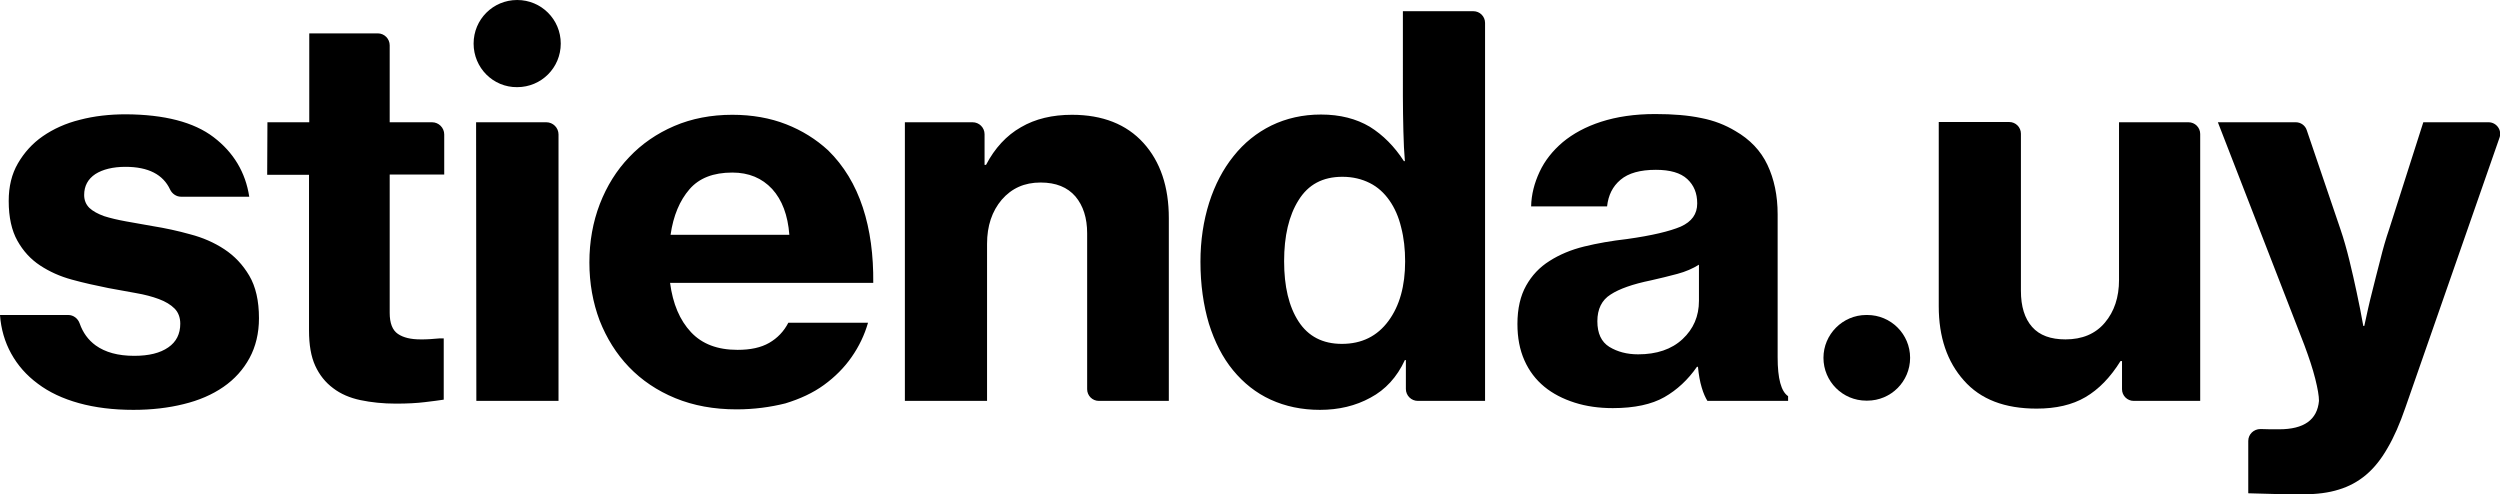
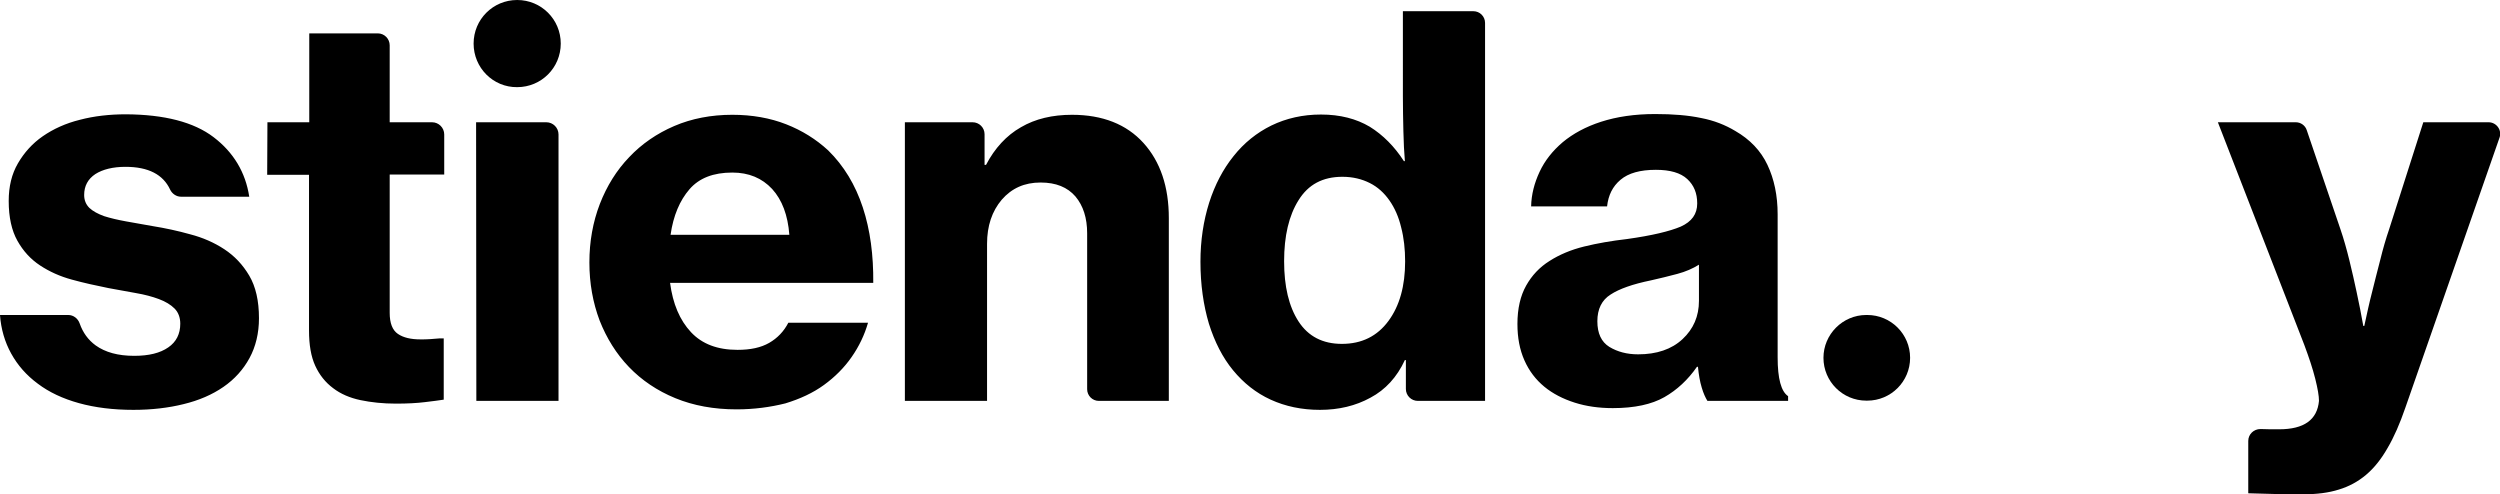
<svg xmlns="http://www.w3.org/2000/svg" version="1.1" id="Capa_1" x="0px" y="0px" viewBox="0 0 1004 198.5" style="enable-background:new 0 0 1004 198.5;" xml:space="preserve">
  <g>
    <g>
      <path d="M749.5,126.5h0.4c9.5,0,17.2,7.7,17.2,17.2l0,0c0,9.5-7.7,17.2-17.2,17.2h-0.4c-9.5,0-17.2-7.7-17.2-17.2l0,0    C732.3,134.3,740,126.5,749.5,126.5z" />
    </g>
    <g>
-       <path d="M856.9,161c-2.6,0-4.7-2.1-4.7-4.7V145h-0.6c-4.1,6.6-8.8,11.4-14.1,14.5s-11.8,4.6-19.6,4.6c-12.8,0-22.5-3.7-29.2-11.3    c-6.7-7.5-10.1-17.4-10.1-29.8V49h28.3c2.6,0,4.7,2.1,4.7,4.7v63.1c0,6.3,1.5,11.1,4.5,14.5c3,3.4,7.5,5,13.4,5    c6.7,0,12-2.2,15.8-6.7s5.7-10.2,5.7-17.2V49.1h27.9c2.6,0,4.7,2.1,4.7,4.7V161H856.9z" />
-     </g>
+       </g>
    <g>
      <path d="M925.1,198.5c-0.3,0-1.5,0-3.8,0c-2.2,0-4.7,0-7.4-0.1s-5.1-0.1-7.4-0.2c-2.2-0.1-3.4-0.1-3.6-0.1v-21    c0-2.7,2.2-4.8,4.9-4.8c2.5,0.1,5,0.1,5.5,0.1c1,0,1.7,0,2,0c10,0,15.3-3.8,16-11.4c0-2-0.5-4.9-1.5-8.9s-2.5-8.5-4.4-13.6    l-34.7-89.4H922c2,0,3.8,1.3,4.4,3.2L939.9,92c1.3,3.8,2.5,8,3.6,12.5c1.1,4.6,2.1,8.8,2.9,12.7c1,4.6,1.9,9.2,2.7,13.7h0.4    c1-4.6,2-9.3,3.2-13.9c1-3.9,2-8.1,3.2-12.6c1.1-4.5,2.3-8.6,3.6-12.4l13.7-42.9h26.2c3.2,0,5.5,3.2,4.4,6.2L966,163.7    c-2.2,6.4-4.6,11.9-7.2,16.3c-2.5,4.4-5.4,8-8.6,10.7c-3.2,2.7-6.9,4.7-10.9,5.9C935.2,197.9,930.5,198.5,925.1,198.5z" />
    </g>
    <g>
      <path d="M53.6,164.6c-8.1,0-15.4-0.9-21.9-2.7s-12-4.4-16.5-7.8c-4.6-3.4-8.1-7.4-10.7-12.1c-2.6-4.7-4.1-9.9-4.5-15.5h27.4    c2.1,0,3.9,1.4,4.6,3.4c1.3,3.7,3.4,6.6,6.4,8.8c3.9,2.8,9,4.2,15.5,4.2c5.9,0,10.4-1.1,13.7-3.4c3.2-2.2,4.8-5.4,4.8-9.5    c0-2.5-0.8-4.6-2.3-6.1s-3.6-2.8-6.3-3.8s-5.7-1.8-9.2-2.4c-3.4-0.6-7.1-1.3-11-2c-5-1-10-2.1-14.7-3.4c-4.8-1.3-9-3.2-12.8-5.7    s-6.8-5.8-9.1-9.9s-3.5-9.4-3.5-16c0-5.8,1.2-10.8,3.7-15.1s5.8-8,10-10.9s9.2-5.2,14.9-6.6c5.7-1.5,11.9-2.2,18.5-2.2    C66,46,77.8,49,85.8,55.1S98.6,69.2,100.1,79H72.7c-1.9,0-3.6-1.2-4.4-2.9c-2.8-6-8.7-9.1-17.9-9.1c-5,0-9.1,1-12.1,2.9    c-3,2-4.5,4.8-4.5,8.4c0,2.1,0.7,3.8,2.1,5.2c1.4,1.3,3.4,2.4,5.9,3.3c2.5,0.8,5.5,1.5,8.8,2.1c3.4,0.6,6.9,1.2,10.7,1.9    c5,0.8,10.1,1.9,15.1,3.3c5,1.3,9.6,3.3,13.7,6s7.4,6.2,10,10.6s3.9,10.1,3.9,17.1c0,6-1.3,11.4-3.8,16s-6,8.5-10.5,11.6    s-9.8,5.4-16,6.9C67.7,163.8,60.9,164.6,53.6,164.6z M107.4,49.1h16.8V13.4h27.5c2.7,0,4.8,2.2,4.8,4.8v30.9h17    c2.7,0,4.9,2.2,4.9,4.9v16.1h-21.9v55.5c0,4.2,1.1,7,3.3,8.5s5.2,2.2,9.1,2.2c1.1,0,2.4,0,3.8-0.1c1.4-0.1,2.7-0.2,3.8-0.3h1.7    v24.6c-1.8,0.3-4.3,0.6-7.6,1c-3.2,0.4-7.1,0.6-11.6,0.6c-5.2,0-9.9-0.5-14.2-1.4s-8-2.5-11-4.8c-3.1-2.3-5.5-5.3-7.2-9    s-2.5-8.4-2.5-14.2V70.2h-16.8L107.4,49.1L107.4,49.1z M191.2,49.1h28.2c2.7,0,4.9,2.2,4.9,4.9v107h-33L191.2,49.1L191.2,49.1z     M190.2,17.5C190.2,7.8,198,0,207.7,0s17.5,7.8,17.5,17.5S217.4,35,207.7,35C198,35.1,190.2,27.2,190.2,17.5z M190.2,17.5    C190.2,7.8,198,0,207.7,0s17.5,7.8,17.5,17.5S217.4,35,207.7,35C198,35.1,190.2,27.2,190.2,17.5z M295.8,164.4    c-9.1,0-17.3-1.5-24.6-4.5c-7.3-3-13.5-7.2-18.6-12.5s-9-11.6-11.8-18.7c-2.7-7.2-4.1-14.9-4.1-23.3s1.4-16.2,4.2-23.5    c2.8-7.2,6.7-13.5,11.8-18.8c5-5.3,11.1-9.5,18.1-12.5s14.8-4.5,23.3-4.5c8,0,15.2,1.3,21.6,3.8s12,6,16.9,10.5    c6.3,6.2,10.9,13.8,13.9,22.9s4.3,19.2,4.2,30.3h-81.6c1.1,8.4,3.9,15,8.4,19.8s10.7,7.1,18.7,7.1c5.2,0,9.4-0.9,12.7-2.8    c3.3-1.9,5.9-4.6,7.7-8.1h32c-1.4,4.9-3.6,9.5-6.6,13.8s-6.7,8-11.1,11.2s-9.6,5.6-15.5,7.4C309.4,163.5,302.9,164.4,295.8,164.4z     M294.1,69.3c-7.6,0-13.3,2.2-17.2,6.7c-3.9,4.5-6.5,10.6-7.6,18.3H317c-0.6-7.9-2.9-14-6.9-18.4C306,71.5,300.7,69.3,294.1,69.3z     M395.4,66.2h0.6c3.5-6.7,8.2-11.8,14-15.1c5.8-3.4,12.7-5,20.5-5c12.3,0,21.9,3.8,28.7,11.3c6.8,7.5,10.2,17.6,10.2,30.2V161    h-28.1c-2.6,0-4.7-2.1-4.7-4.7V93.7c0-6.2-1.6-11.1-4.7-14.8c-3.2-3.7-7.8-5.6-14-5.6c-6.5,0-11.6,2.3-15.6,6.9    c-3.9,4.6-5.9,10.5-5.9,17.7V161h-33V49.1h27.2c2.6,0,4.8,2.1,4.8,4.8V66.2z M530.1,164.6c-7.3,0-13.9-1.4-19.8-4.1    c-5.9-2.7-10.9-6.7-15.1-11.8s-7.4-11.4-9.7-18.7c-2.2-7.4-3.4-15.7-3.4-24.9c0-8.5,1.2-16.4,3.5-23.7c2.3-7.2,5.6-13.5,9.8-18.7    c4.2-5.3,9.3-9.4,15.2-12.3c6-2.9,12.6-4.4,19.9-4.4c7.7,0,14.2,1.7,19.6,4.9c5.3,3.3,9.9,7.9,13.7,13.8h0.4    c-0.3-3.5-0.5-7.5-0.6-12s-0.2-9.1-0.2-13.9V4.5h28.3c2.6,0,4.7,2.1,4.7,4.7V161h-27c-2.6,0-4.8-2.1-4.8-4.8v-11.6h-0.4    c-3.2,6.9-7.8,11.9-13.8,15.1C544.4,163,537.6,164.6,530.1,164.6z M538.9,138.1c8,0,14.2-3.1,18.7-9.2c4.5-6.1,6.7-14.1,6.7-23.9    c0-4.9-0.5-9.5-1.6-13.7c-1-4.2-2.6-7.8-4.7-10.8c-2.1-3-4.7-5.4-7.9-7s-6.8-2.5-11-2.5c-7.9,0-13.7,3.1-17.6,9.4    c-3.9,6.2-5.8,14.4-5.8,24.5s1.9,18.2,5.8,24.2S531.2,138.1,538.9,138.1z M685.7,161c-0.8-1.3-1.6-3-2.3-5.4    c-0.7-2.3-1.2-5.1-1.5-8.3h-0.4c-3.6,5.2-8,9.3-13.1,12.2s-12,4.4-20.7,4.4c-5.5,0-10.6-0.7-15.3-2.2s-8.8-3.6-12.2-6.4    c-3.4-2.8-6.1-6.3-8-10.6s-2.8-9.1-2.8-14.6c0-6.2,1.2-11.3,3.5-15.4s5.4-7.4,9.4-9.9c3.9-2.5,8.6-4.5,13.9-5.8    c5.3-1.3,11.1-2.3,17.2-3c10-1.4,17.1-3.1,21.6-5c4.4-2,6.6-5,6.6-9.3c0-4.1-1.3-7.3-4-9.8s-6.9-3.7-12.6-3.7    c-6.3,0-11,1.3-14.2,4s-4.9,6.2-5.4,10.7h-30.5c0.1-4.8,1.3-9.4,3.4-13.9c2.1-4.5,5.2-8.4,9.3-11.9c4.1-3.4,9.2-6.2,15.4-8.2    s13.4-3.1,21.7-3.1c7.2,0,13.3,0.5,18.5,1.6c5.2,1,9.7,2.8,13.7,5.2c5.9,3.4,10.2,7.9,12.9,13.6s4.1,12.3,4.1,19.9v57.4    c0,8.6,1.4,13.7,4.2,15.6v1.9L685.7,161L685.7,161z M657.9,142.3c7.4,0,13.4-2,17.8-6.1c4.4-4.1,6.6-9.2,6.6-15.4v-14.5    c-2.4,1.5-5.3,2.8-8.7,3.7c-3.4,0.9-7,1.8-10.6,2.6c-7.3,1.5-12.7,3.4-16.2,5.7c-3.5,2.2-5.3,5.8-5.3,10.7s1.6,8.3,4.8,10.3    C649.6,141.3,653.4,142.3,657.9,142.3z" />
    </g>
  </g>
</svg>